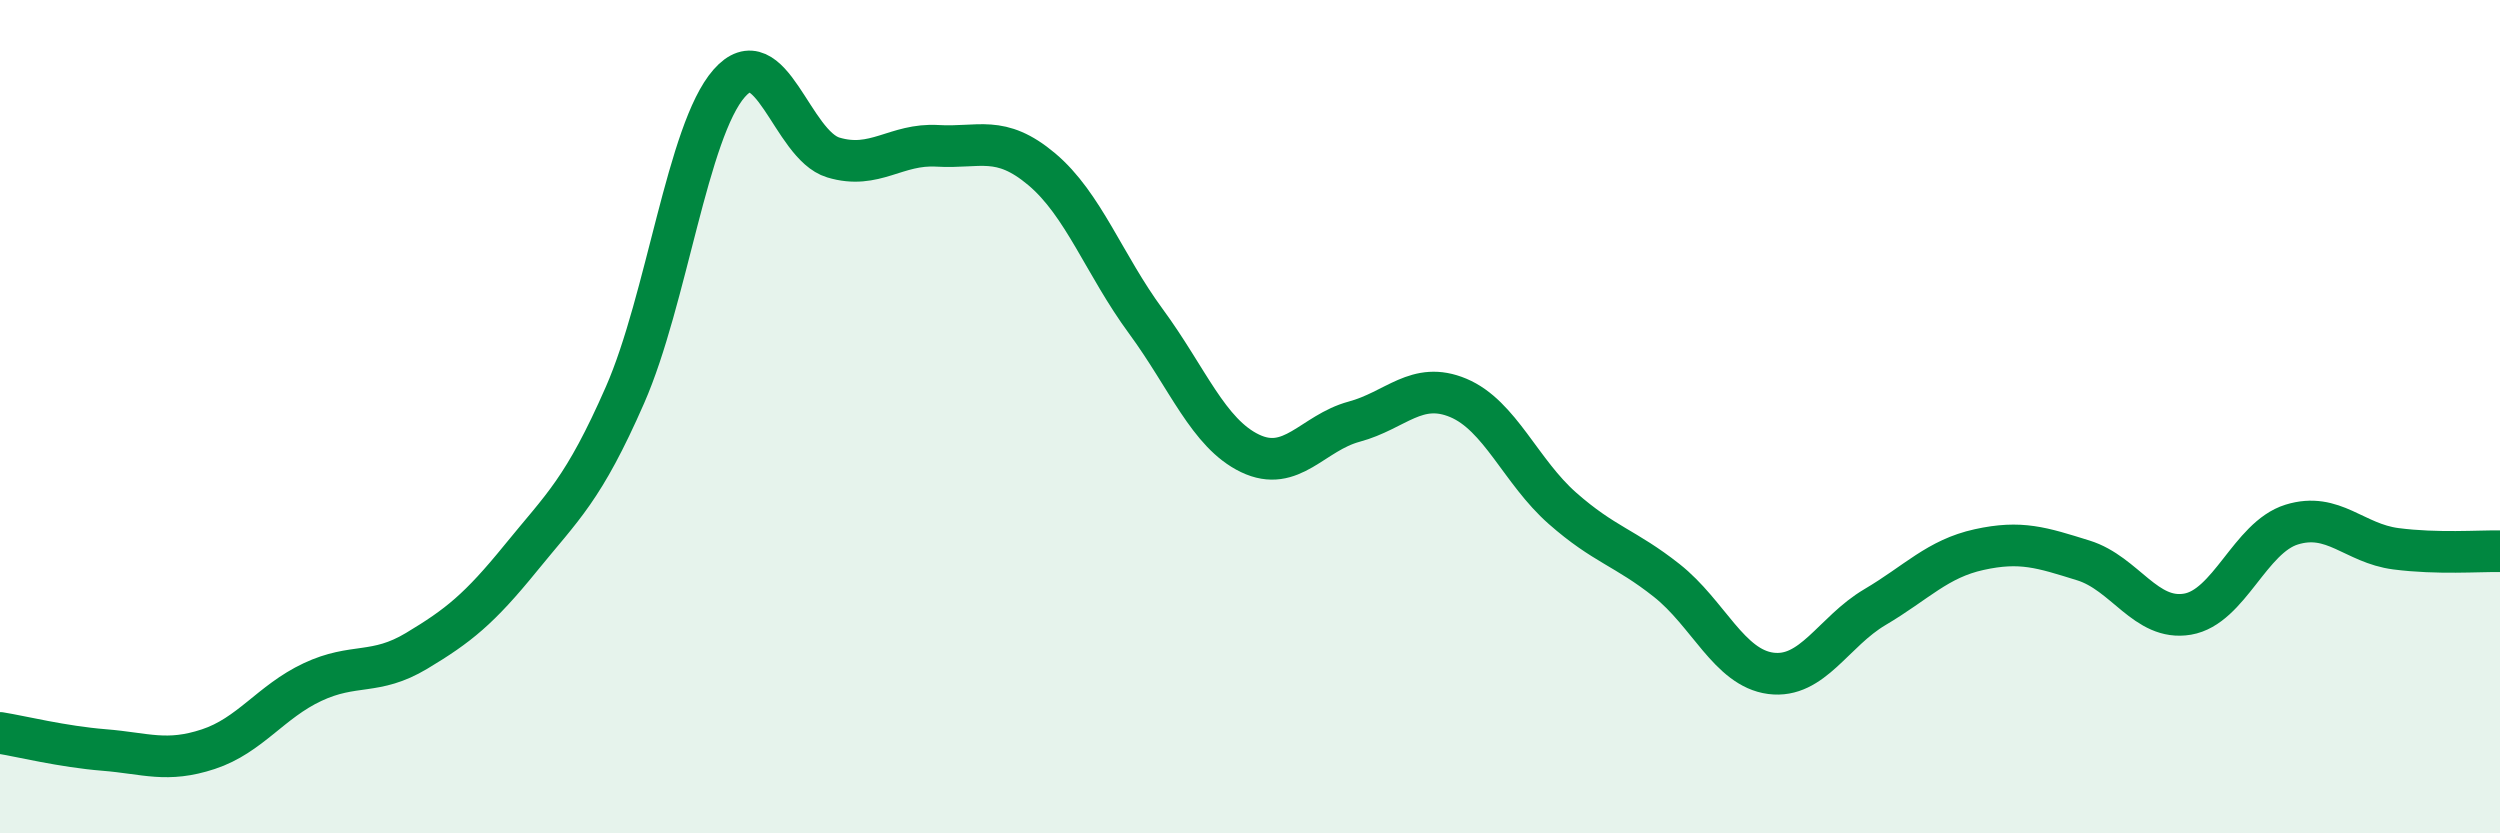
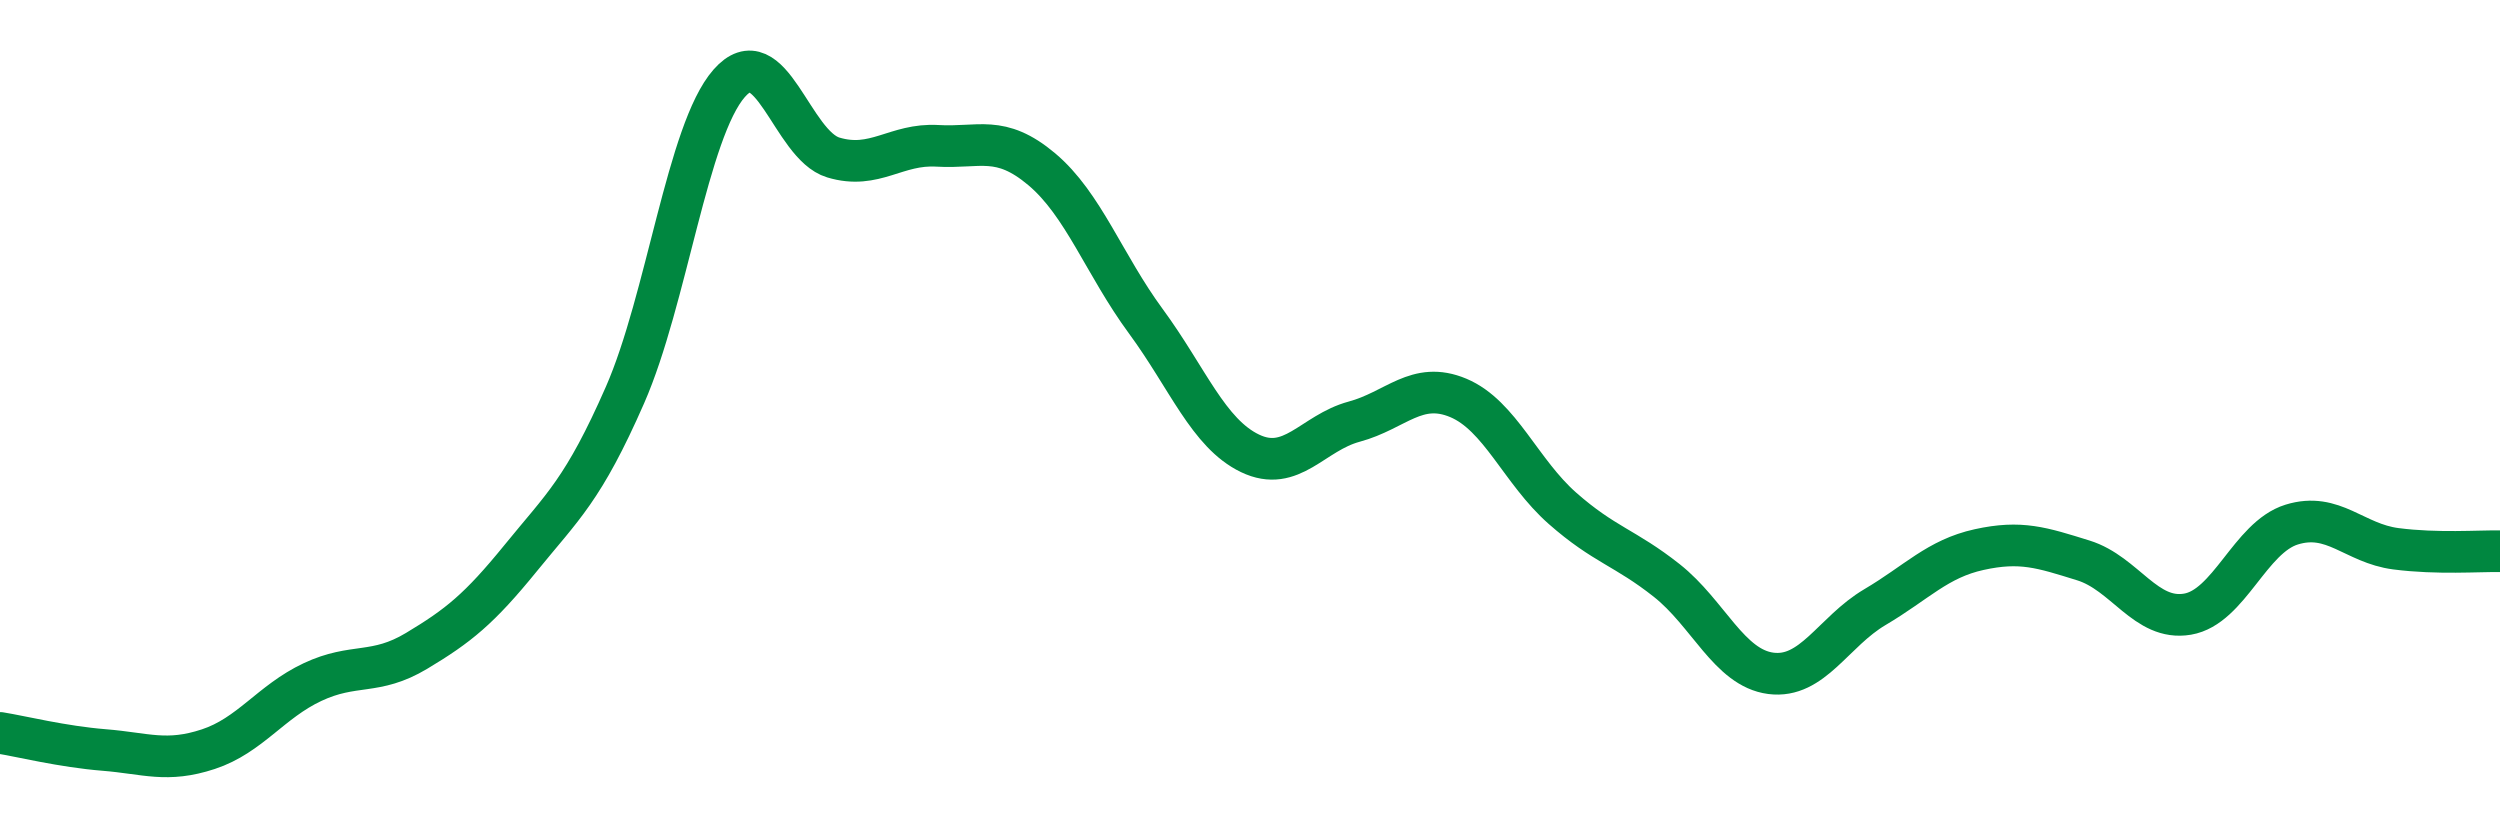
<svg xmlns="http://www.w3.org/2000/svg" width="60" height="20" viewBox="0 0 60 20">
-   <path d="M 0,17.59 C 0.5,17.67 1.5,17.92 2.5,18 C 3.5,18.08 4,18.31 5,17.98 C 6,17.65 6.5,16.84 7.5,16.37 C 8.5,15.9 9,16.22 10,15.62 C 11,15.02 11.5,14.62 12.5,13.39 C 13.5,12.16 14,11.76 15,9.48 C 16,7.2 16.5,3.14 17.5,2 C 18.5,0.86 19,3.48 20,3.78 C 21,4.08 21.5,3.44 22.5,3.5 C 23.5,3.56 24,3.22 25,4.06 C 26,4.9 26.5,6.35 27.5,7.71 C 28.5,9.07 29,10.4 30,10.88 C 31,11.36 31.5,10.39 32.5,10.12 C 33.5,9.85 34,9.13 35,9.55 C 36,9.97 36.5,11.32 37.5,12.2 C 38.5,13.08 39,13.14 40,13.93 C 41,14.72 41.5,16.03 42.5,16.16 C 43.5,16.29 44,15.16 45,14.57 C 46,13.98 46.5,13.41 47.5,13.19 C 48.5,12.97 49,13.14 50,13.45 C 51,13.76 51.5,14.91 52.5,14.74 C 53.5,14.57 54,12.9 55,12.59 C 56,12.28 56.5,13.04 57.5,13.17 C 58.5,13.3 59.5,13.22 60,13.23L60 20L0 20Z" fill="#008740" opacity="0.1" stroke-linecap="round" stroke-linejoin="round" />
  <path d="M 0,17.59 C 0.5,17.67 1.5,17.92 2.5,18 C 3.5,18.08 4,18.31 5,17.98 C 6,17.65 6.5,16.84 7.5,16.37 C 8.5,15.9 9,16.22 10,15.62 C 11,15.02 11.5,14.62 12.5,13.39 C 13.5,12.16 14,11.76 15,9.48 C 16,7.2 16.5,3.14 17.5,2 C 18.5,0.86 19,3.48 20,3.78 C 21,4.08 21.5,3.44 22.5,3.5 C 23.5,3.56 24,3.22 25,4.06 C 26,4.9 26.5,6.35 27.5,7.71 C 28.5,9.07 29,10.4 30,10.88 C 31,11.36 31.5,10.39 32.5,10.12 C 33.5,9.85 34,9.13 35,9.55 C 36,9.97 36.5,11.32 37.5,12.2 C 38.5,13.08 39,13.14 40,13.93 C 41,14.72 41.5,16.03 42.5,16.16 C 43.5,16.29 44,15.16 45,14.57 C 46,13.98 46.5,13.41 47.5,13.19 C 48.5,12.97 49,13.14 50,13.45 C 51,13.76 51.5,14.91 52.5,14.74 C 53.5,14.57 54,12.9 55,12.59 C 56,12.28 56.5,13.04 57.5,13.17 C 58.5,13.3 59.5,13.22 60,13.23" stroke="#008740" stroke-width="1" fill="none" stroke-linecap="round" stroke-linejoin="round" />
</svg>